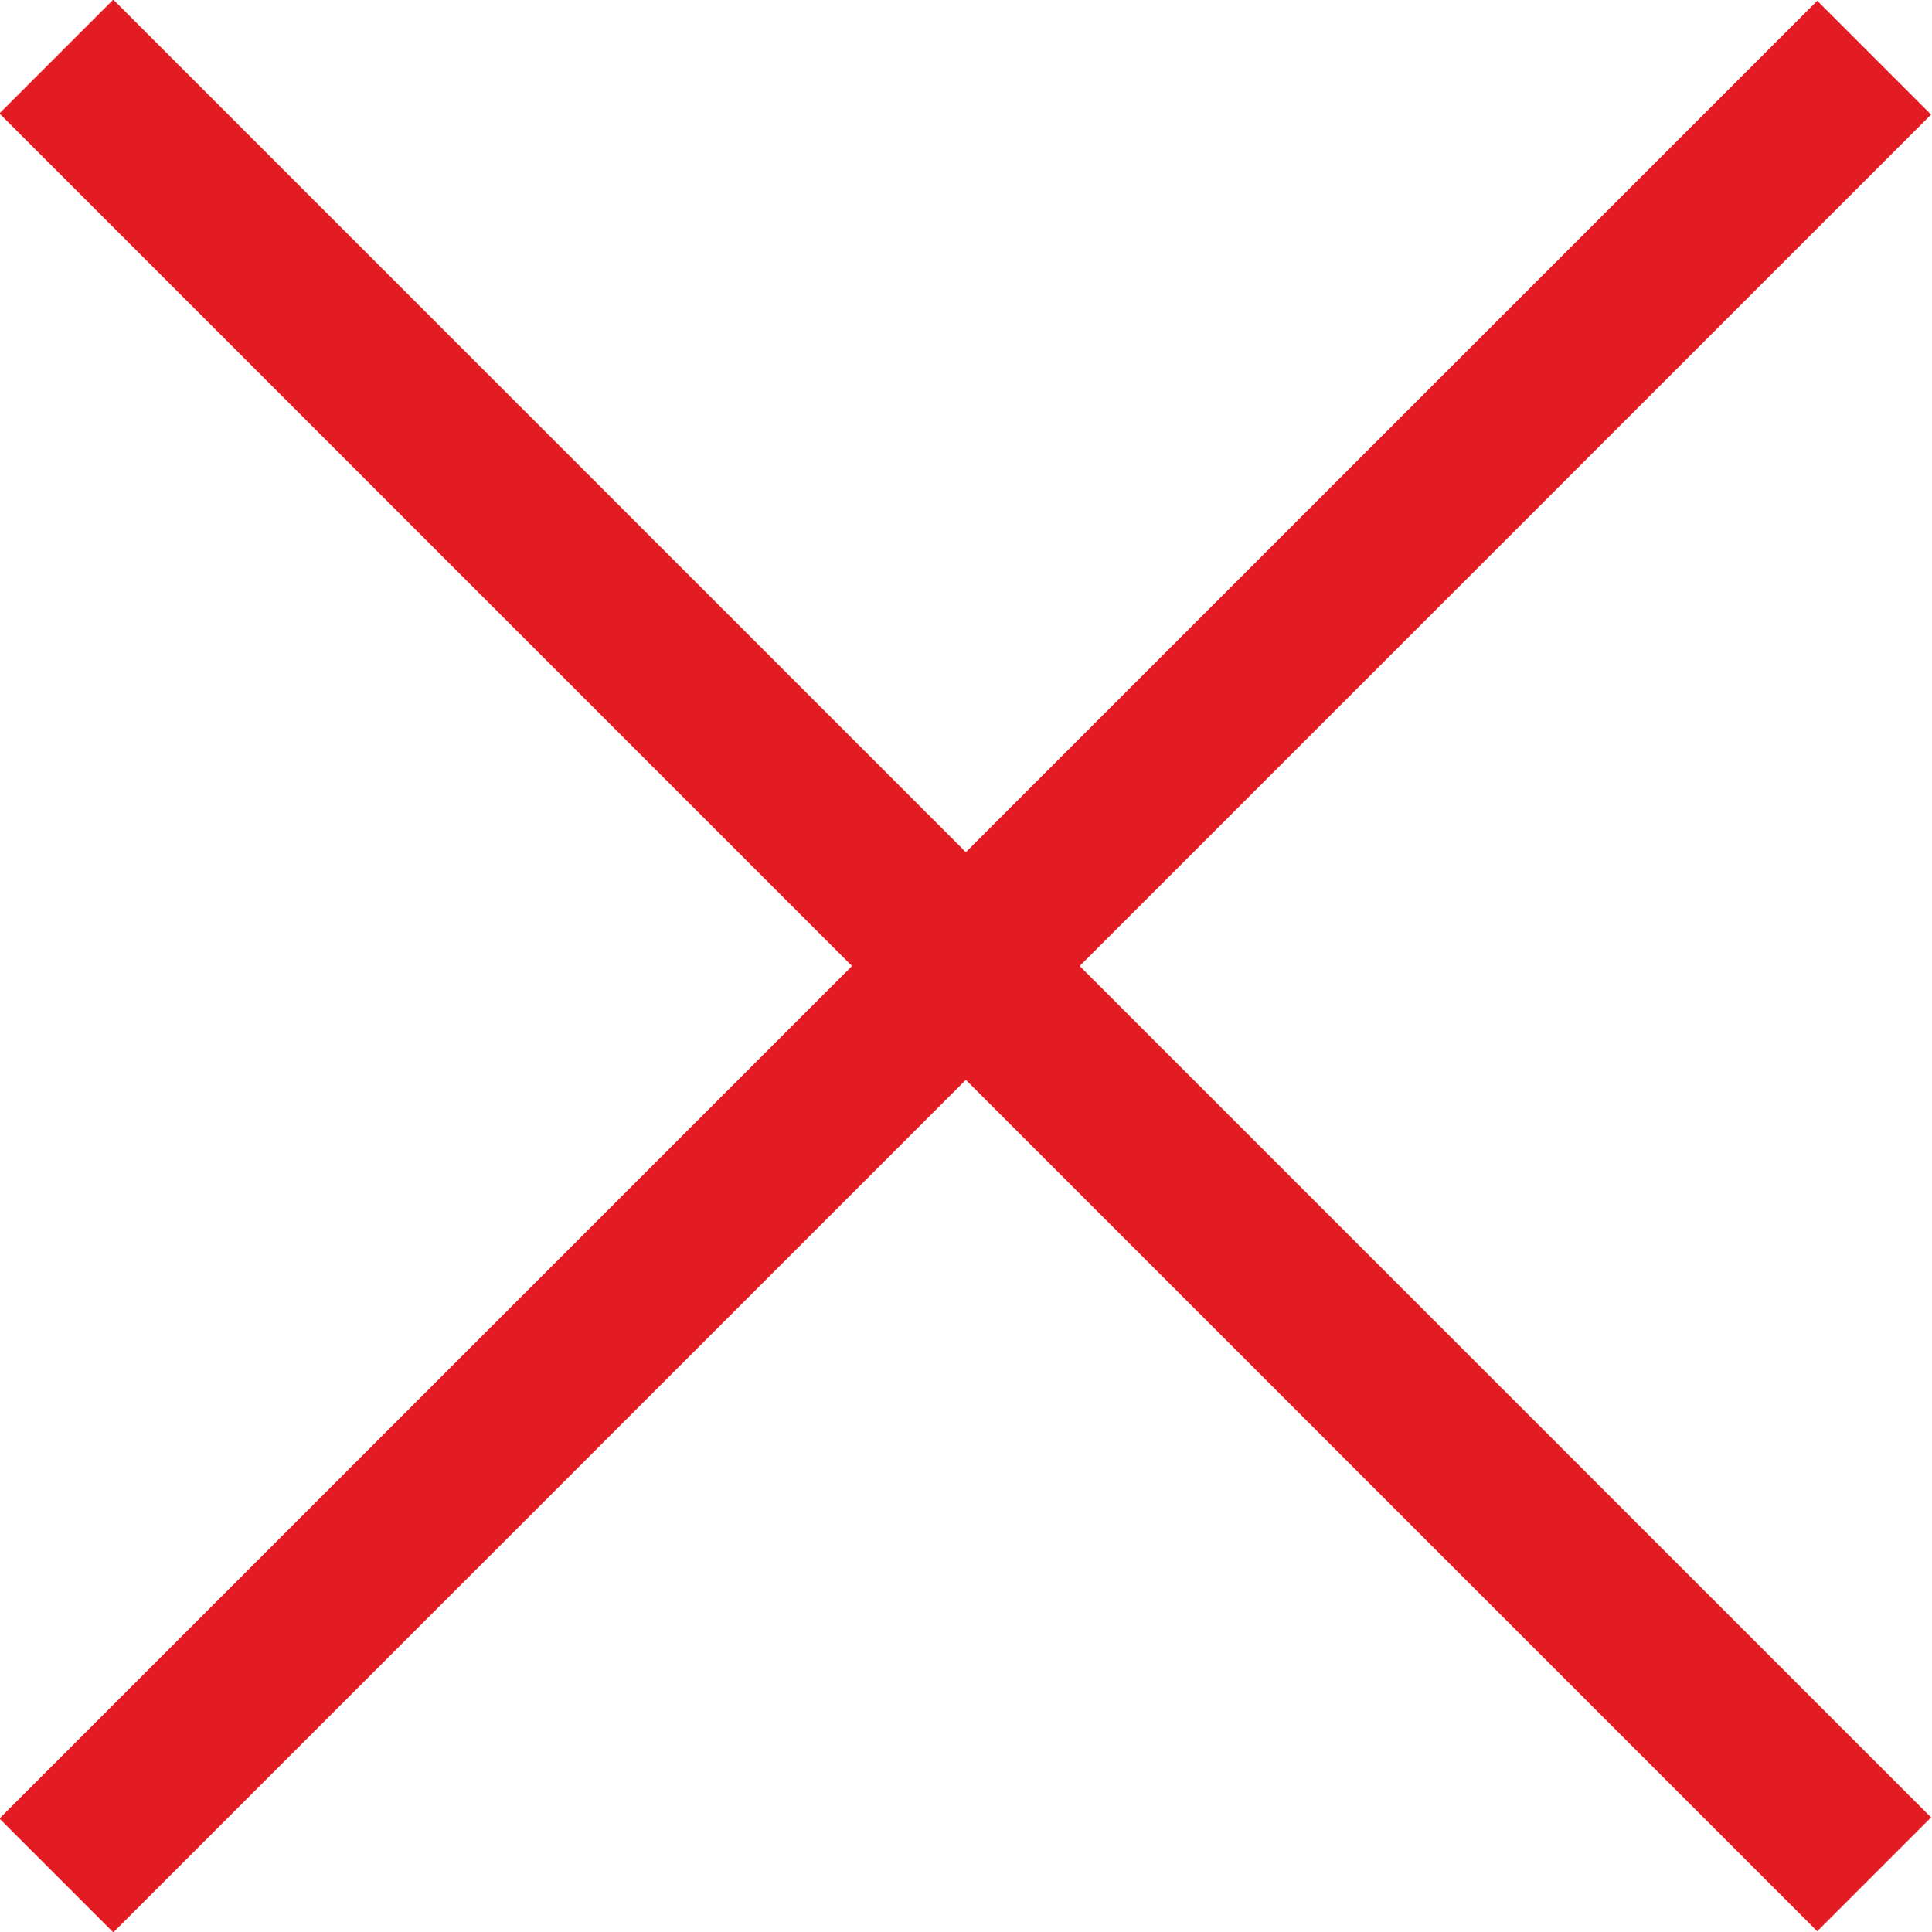
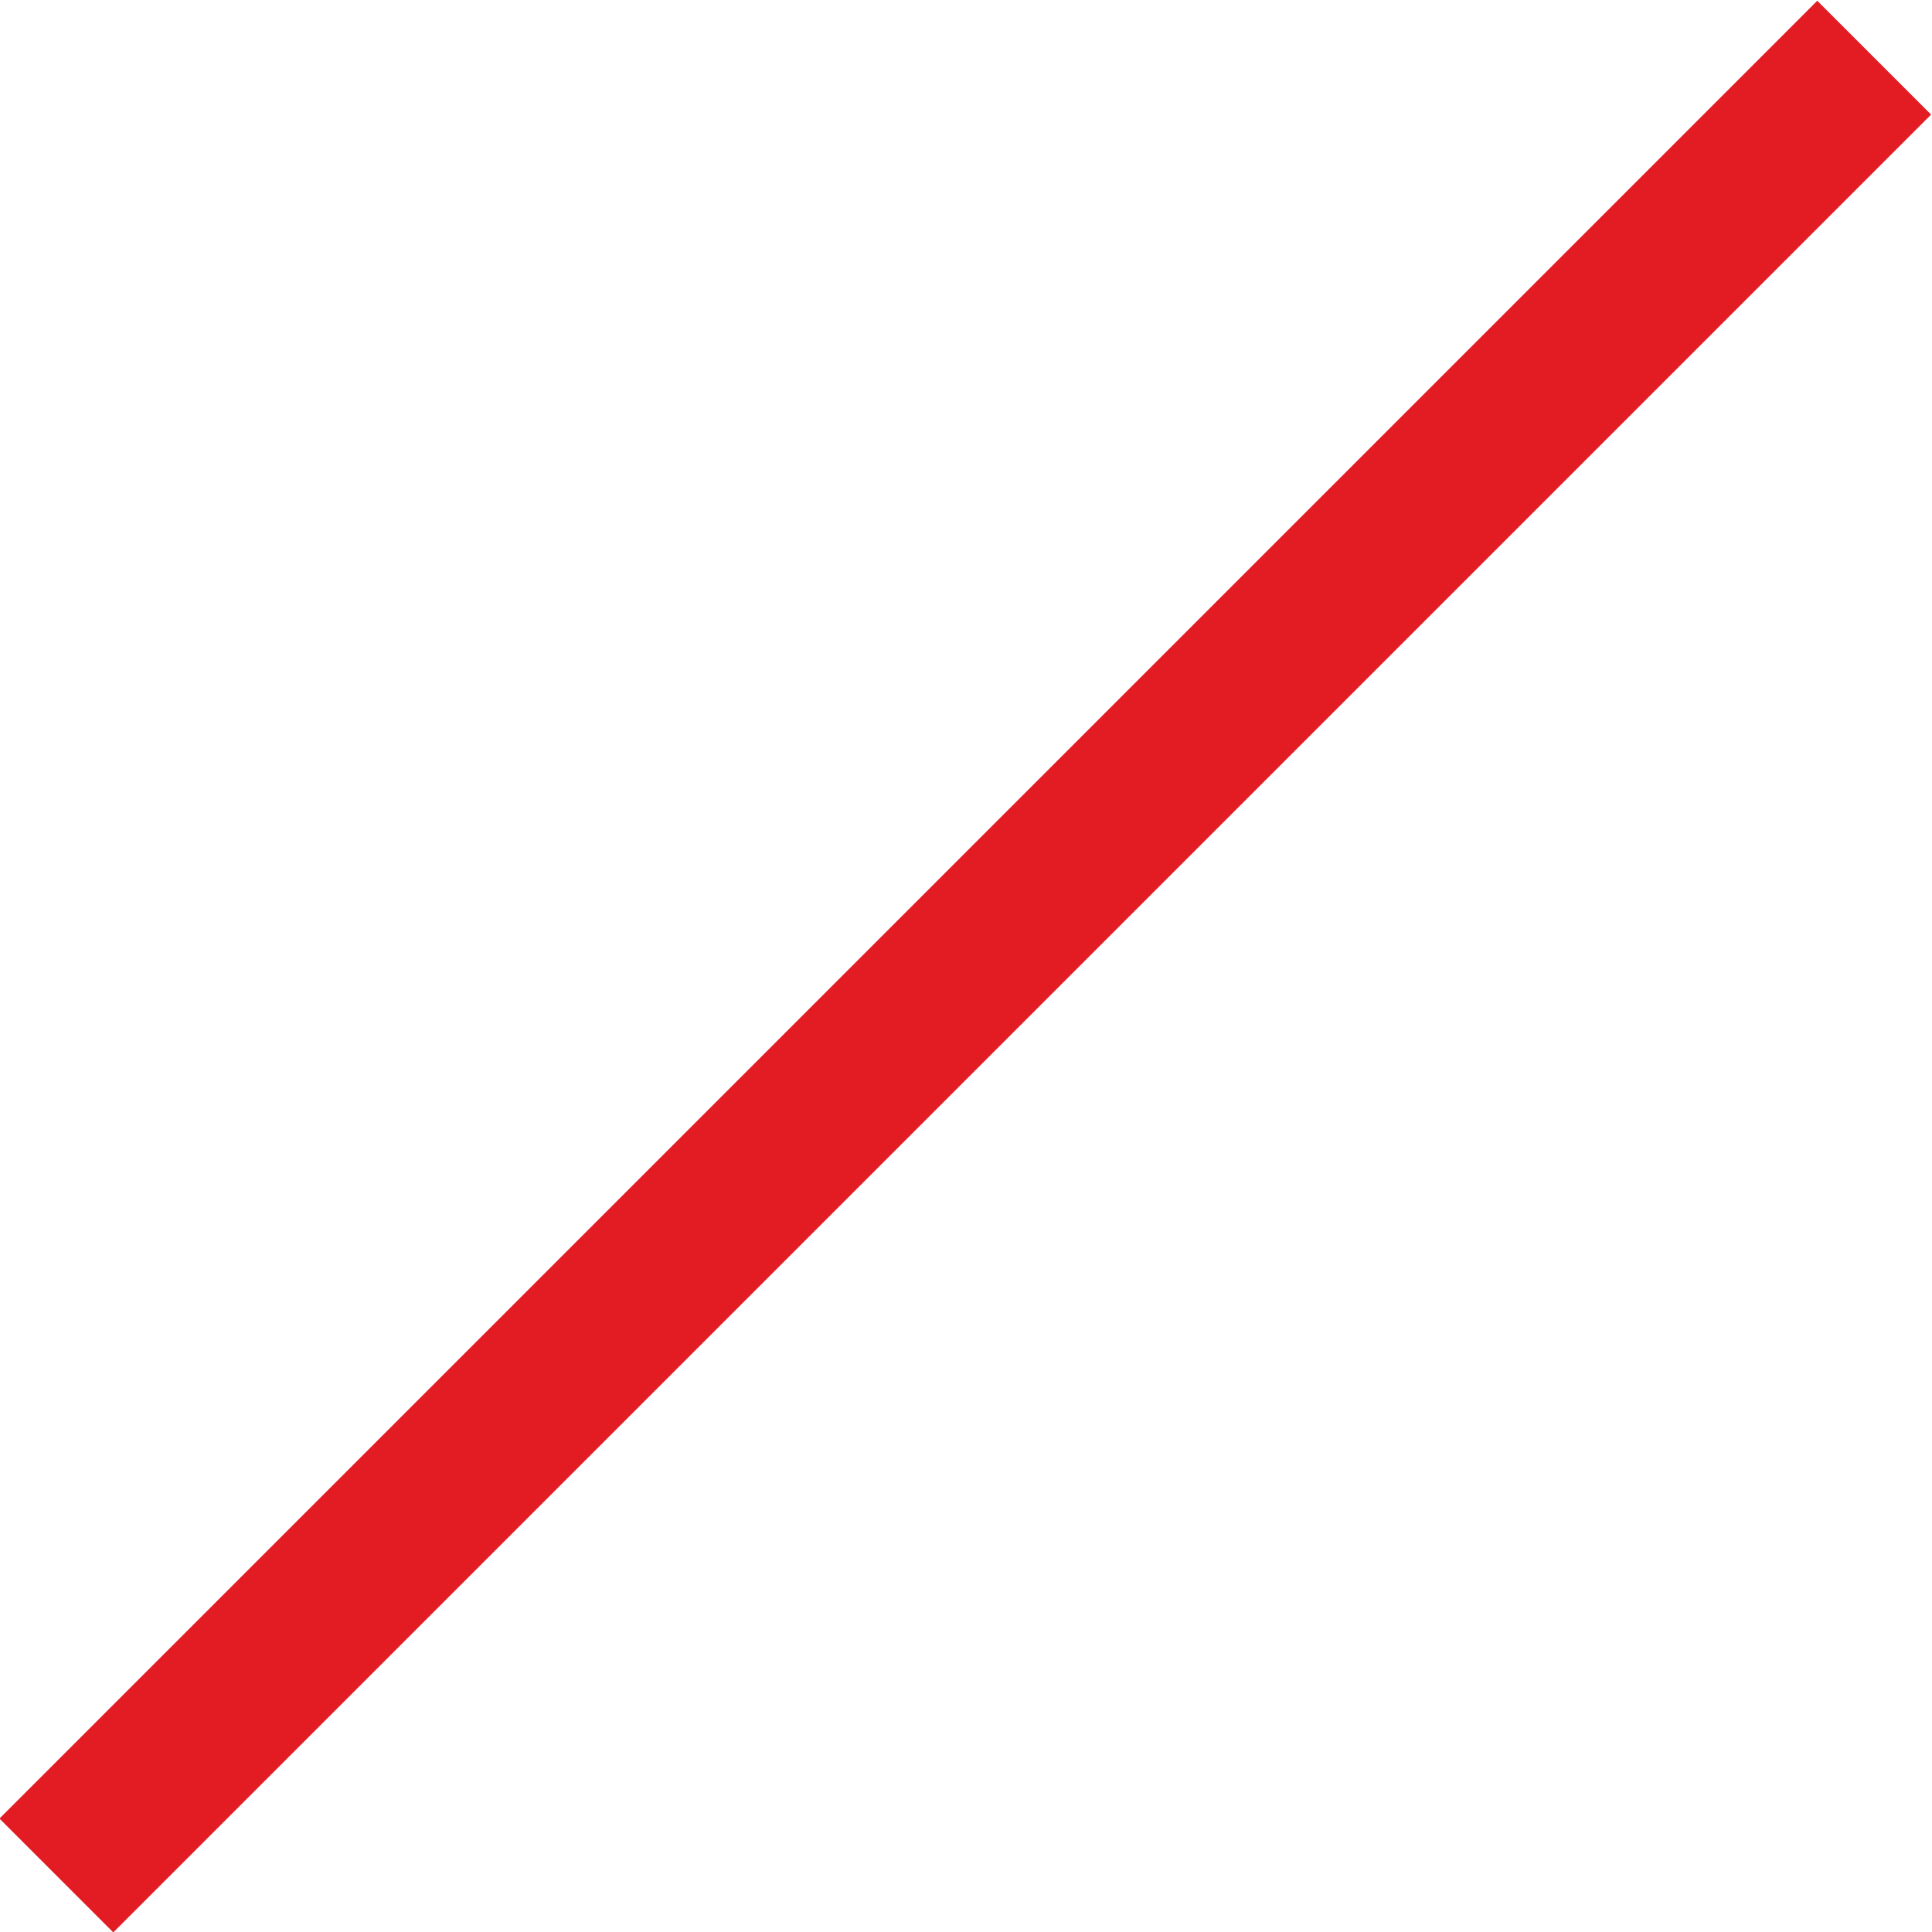
<svg xmlns="http://www.w3.org/2000/svg" version="1.1" id="Layer_1" x="0px" y="0px" viewBox="0 0 12 12" style="enable-background:new 0 0 12 12;" xml:space="preserve">
  <style type="text/css">
	.st0{fill:#E31C24;}
</style>
  <g>
    <rect x="-1.99" y="5.5" transform="matrix(0.707 -0.707 0.707 0.707 -2.485 6)" class="st0" width="15.97" height="1" />
-     <rect x="5.5" y="-1.99" transform="matrix(0.707 -0.707 0.707 0.707 -2.485 6)" class="st0" width="1" height="15.97" />
  </g>
</svg>